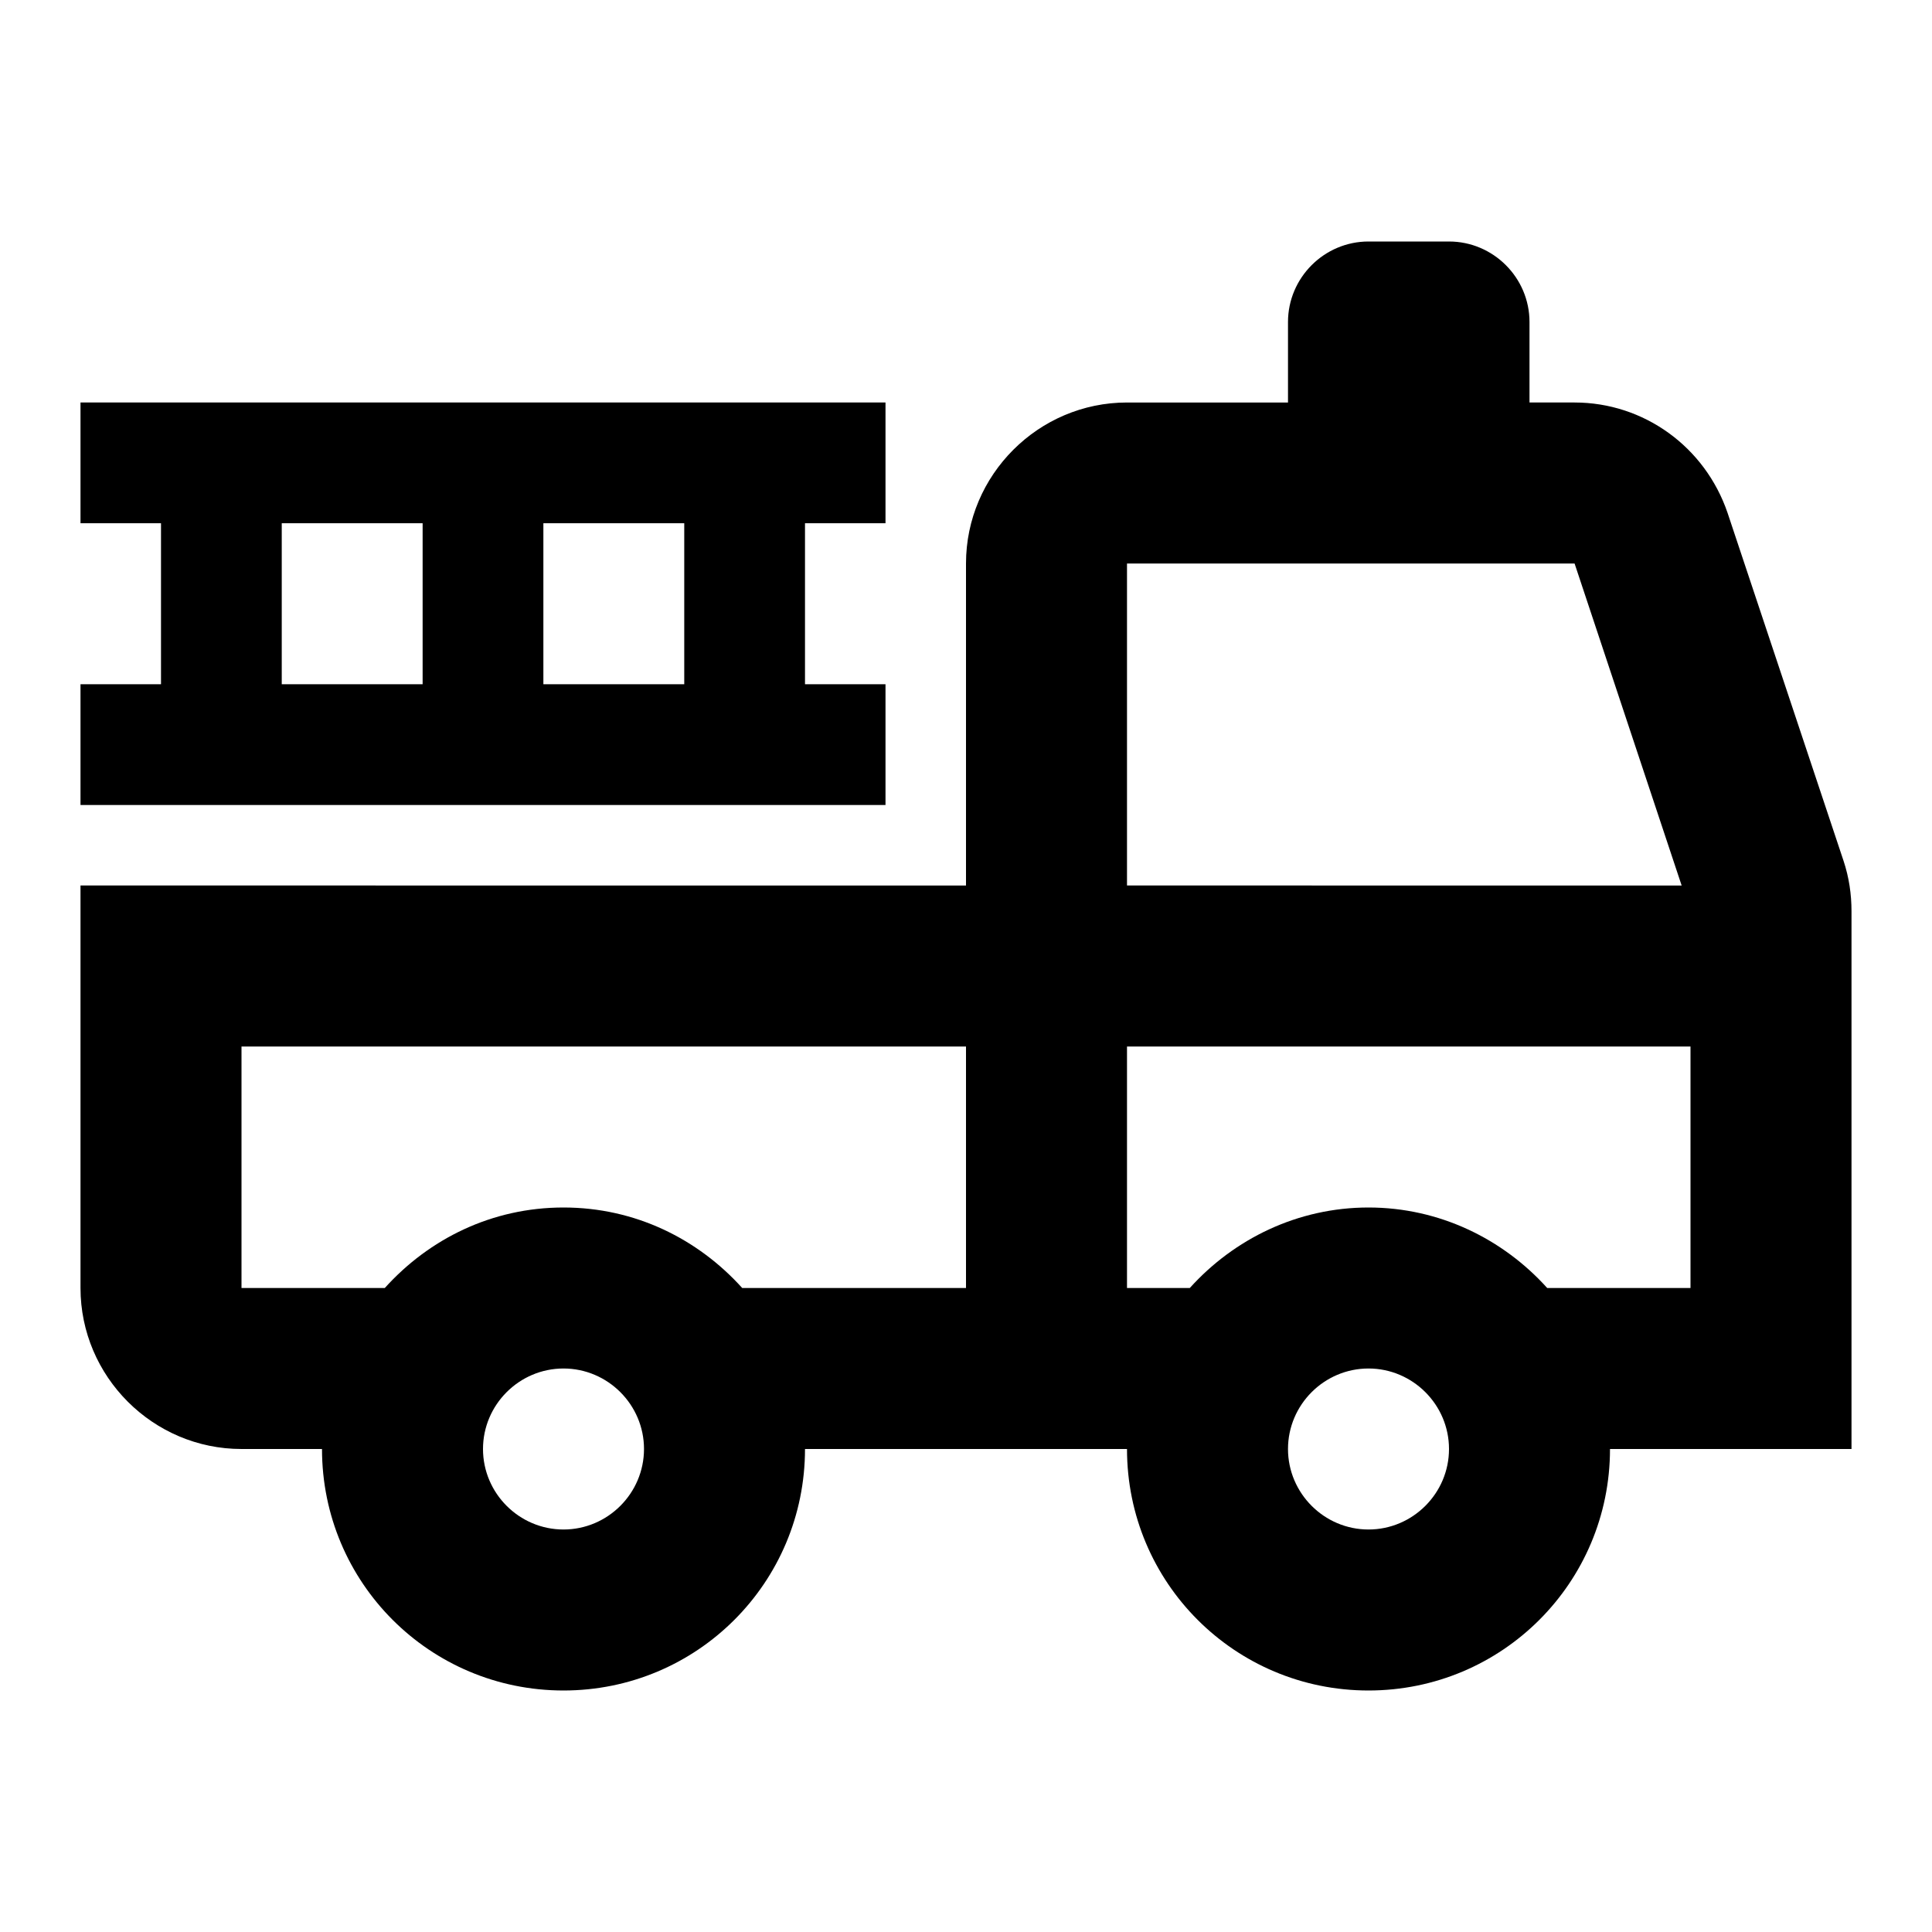
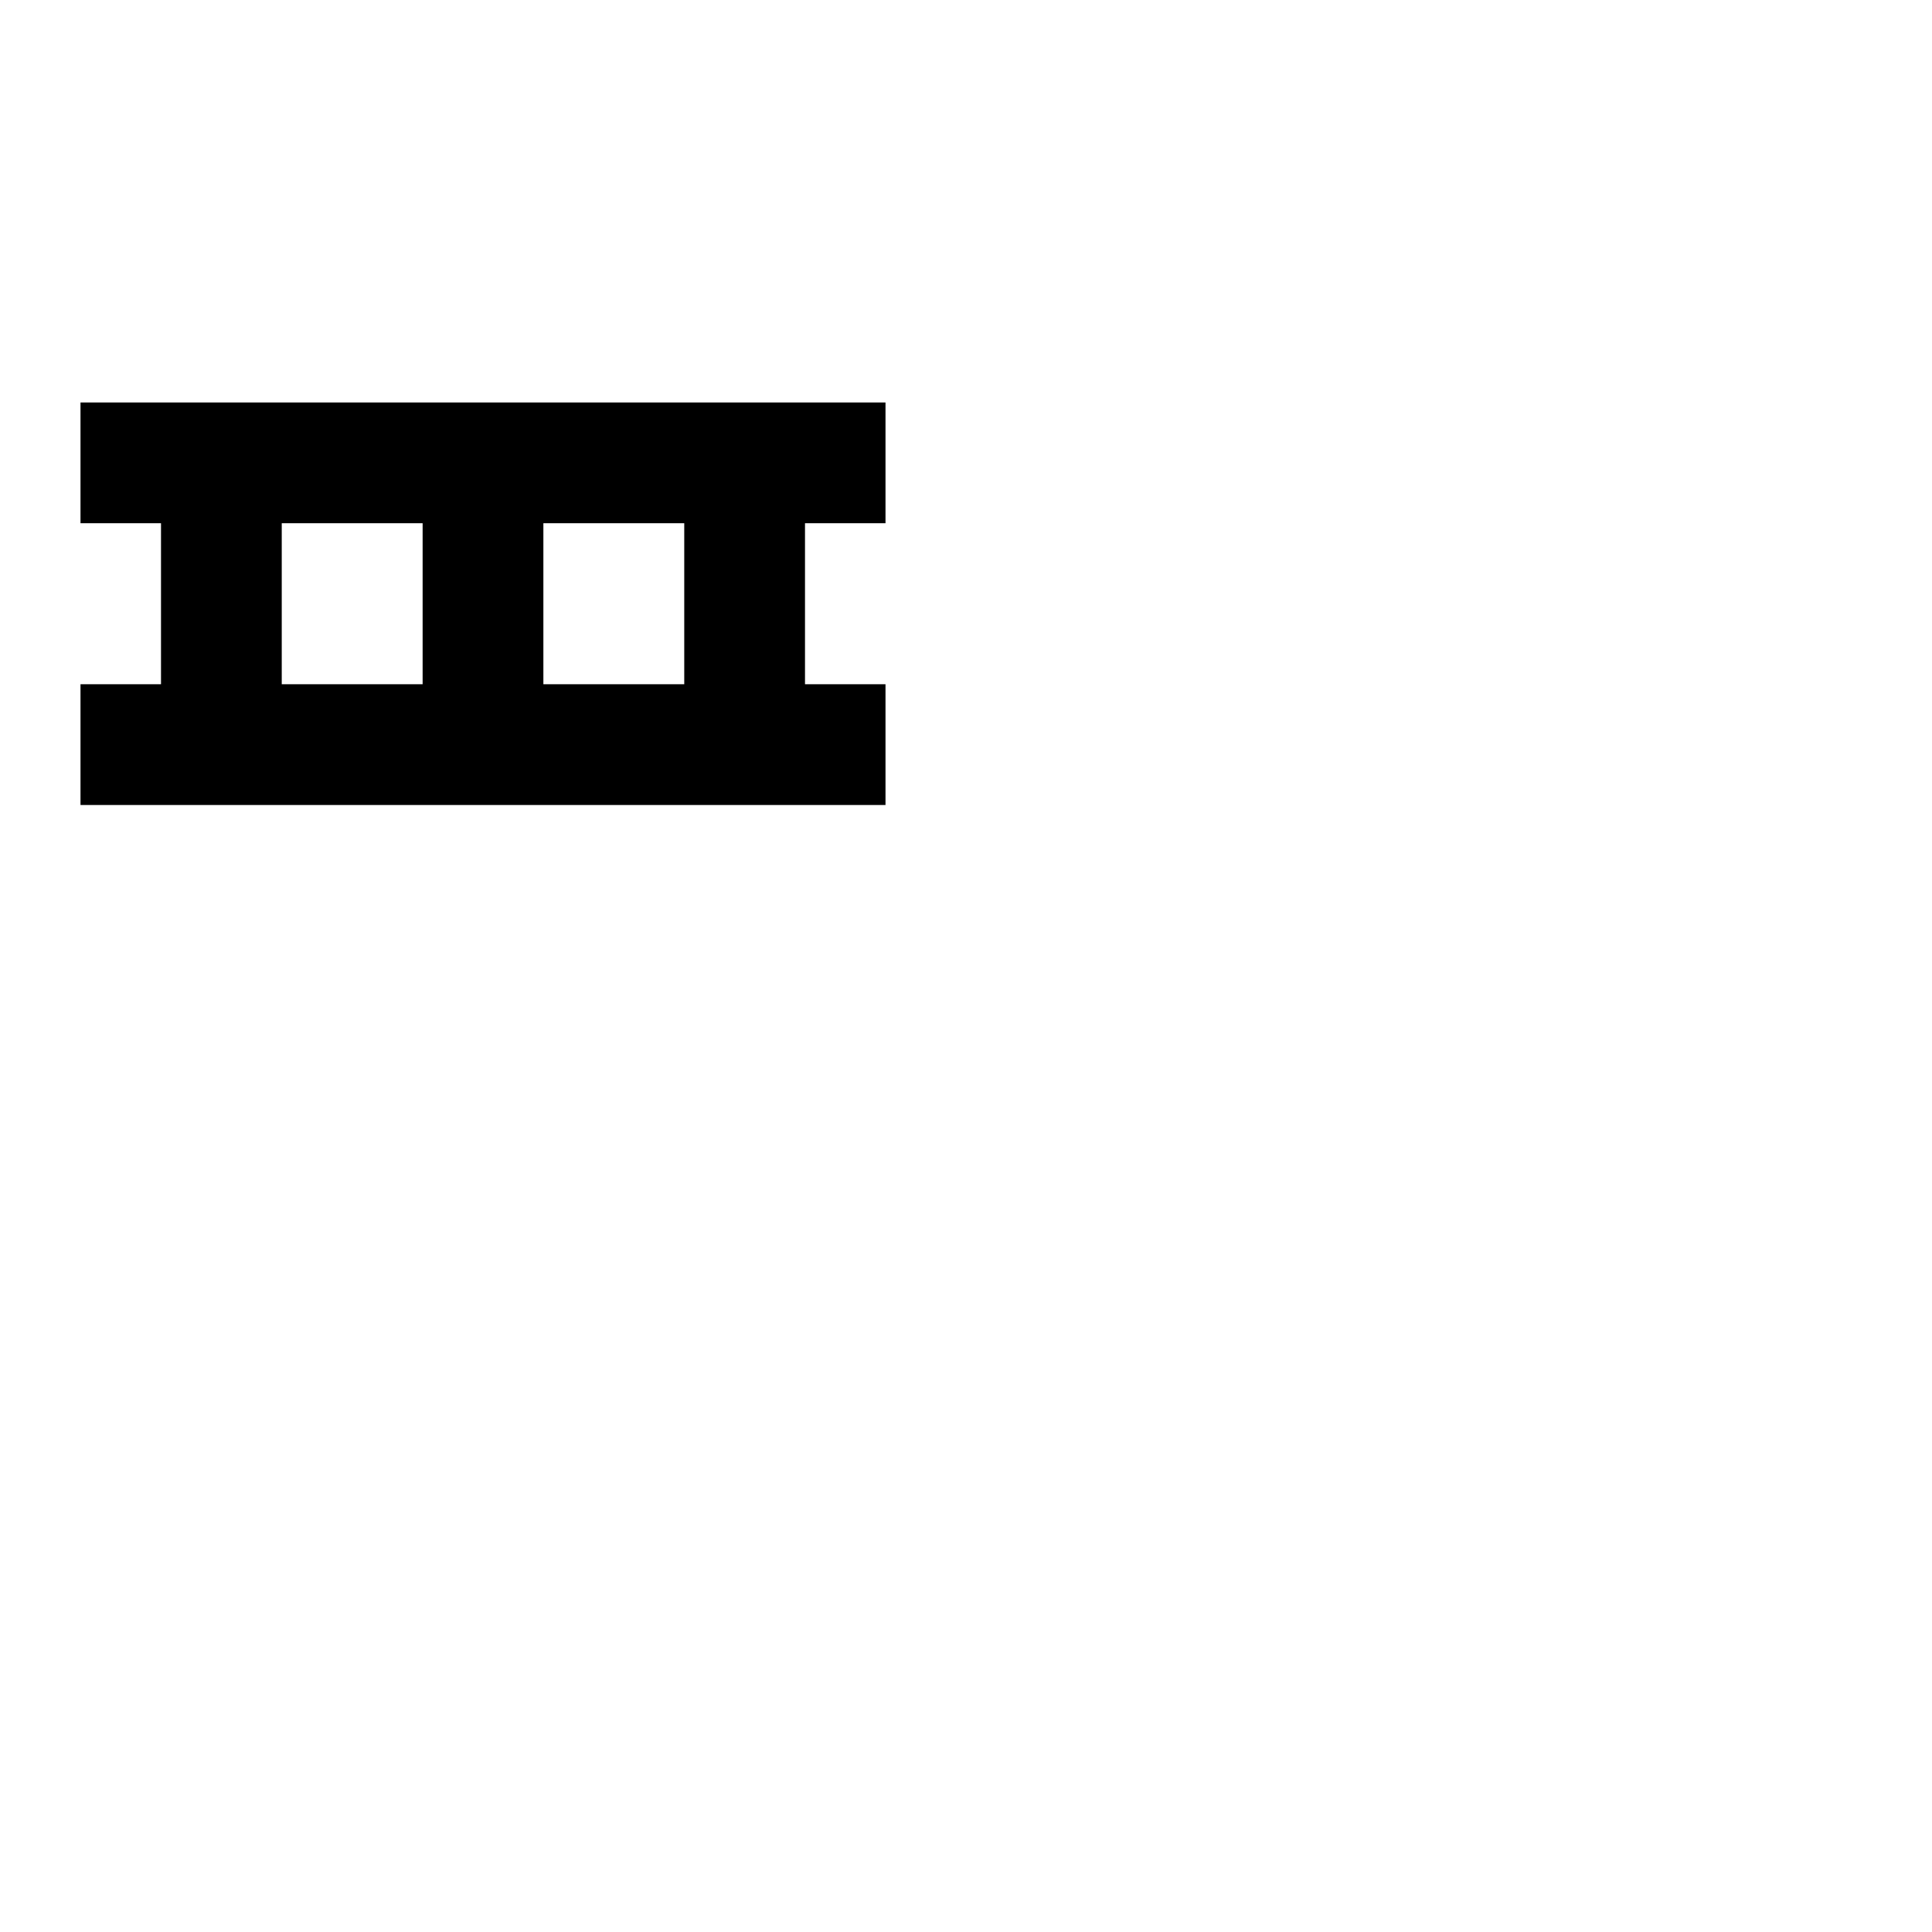
<svg xmlns="http://www.w3.org/2000/svg" enable-background="new 0 0 24 24" viewBox="0 0 24 24" fill="currentColor">
  <g>
    <rect fill="none" height="24" width="24" />
  </g>
  <g>
    <g>
-       <path d="M22.9,10.69l-1.44-4.32C21.18,5.55,20.42,5,19.56,5H19V4c0-0.55-0.45-1-1-1h-1c-0.55,0-1,0.45-1,1v1h-2c-1.1,0-2,0.9-2,2 v4H1v5c0,1.1,0.9,2,2,2h1c0,1.66,1.34,3,3,3s3-1.34,3-3h4c0,1.66,1.34,3,3,3s3-1.34,3-3h3v-6.68C23,11.11,22.97,10.9,22.9,10.69z M14,7h5.56l1.33,4H14V7z M7,19c-0.55,0-1-0.45-1-1s0.45-1,1-1s1,0.45,1,1S7.55,19,7,19z M12,16H9.22C8.67,15.39,7.89,15,7,15 s-1.67,0.39-2.22,1H3v-3h9V16z M17,19c-0.55,0-1-0.45-1-1s0.45-1,1-1s1,0.45,1,1S17.55,19,17,19z M19.22,16 c-0.55-0.61-1.34-1-2.22-1s-1.67,0.39-2.22,1H14v-3h7v3H19.22z" />
      <path d="M11,8.5h-1v-2h1V5H1v1.5h1v2H1V10h10V8.5z M8.5,8.5H6.75v-2H8.5V8.5z M3.5,6.5h1.75v2H3.5V6.5z" />
    </g>
  </g>
</svg>